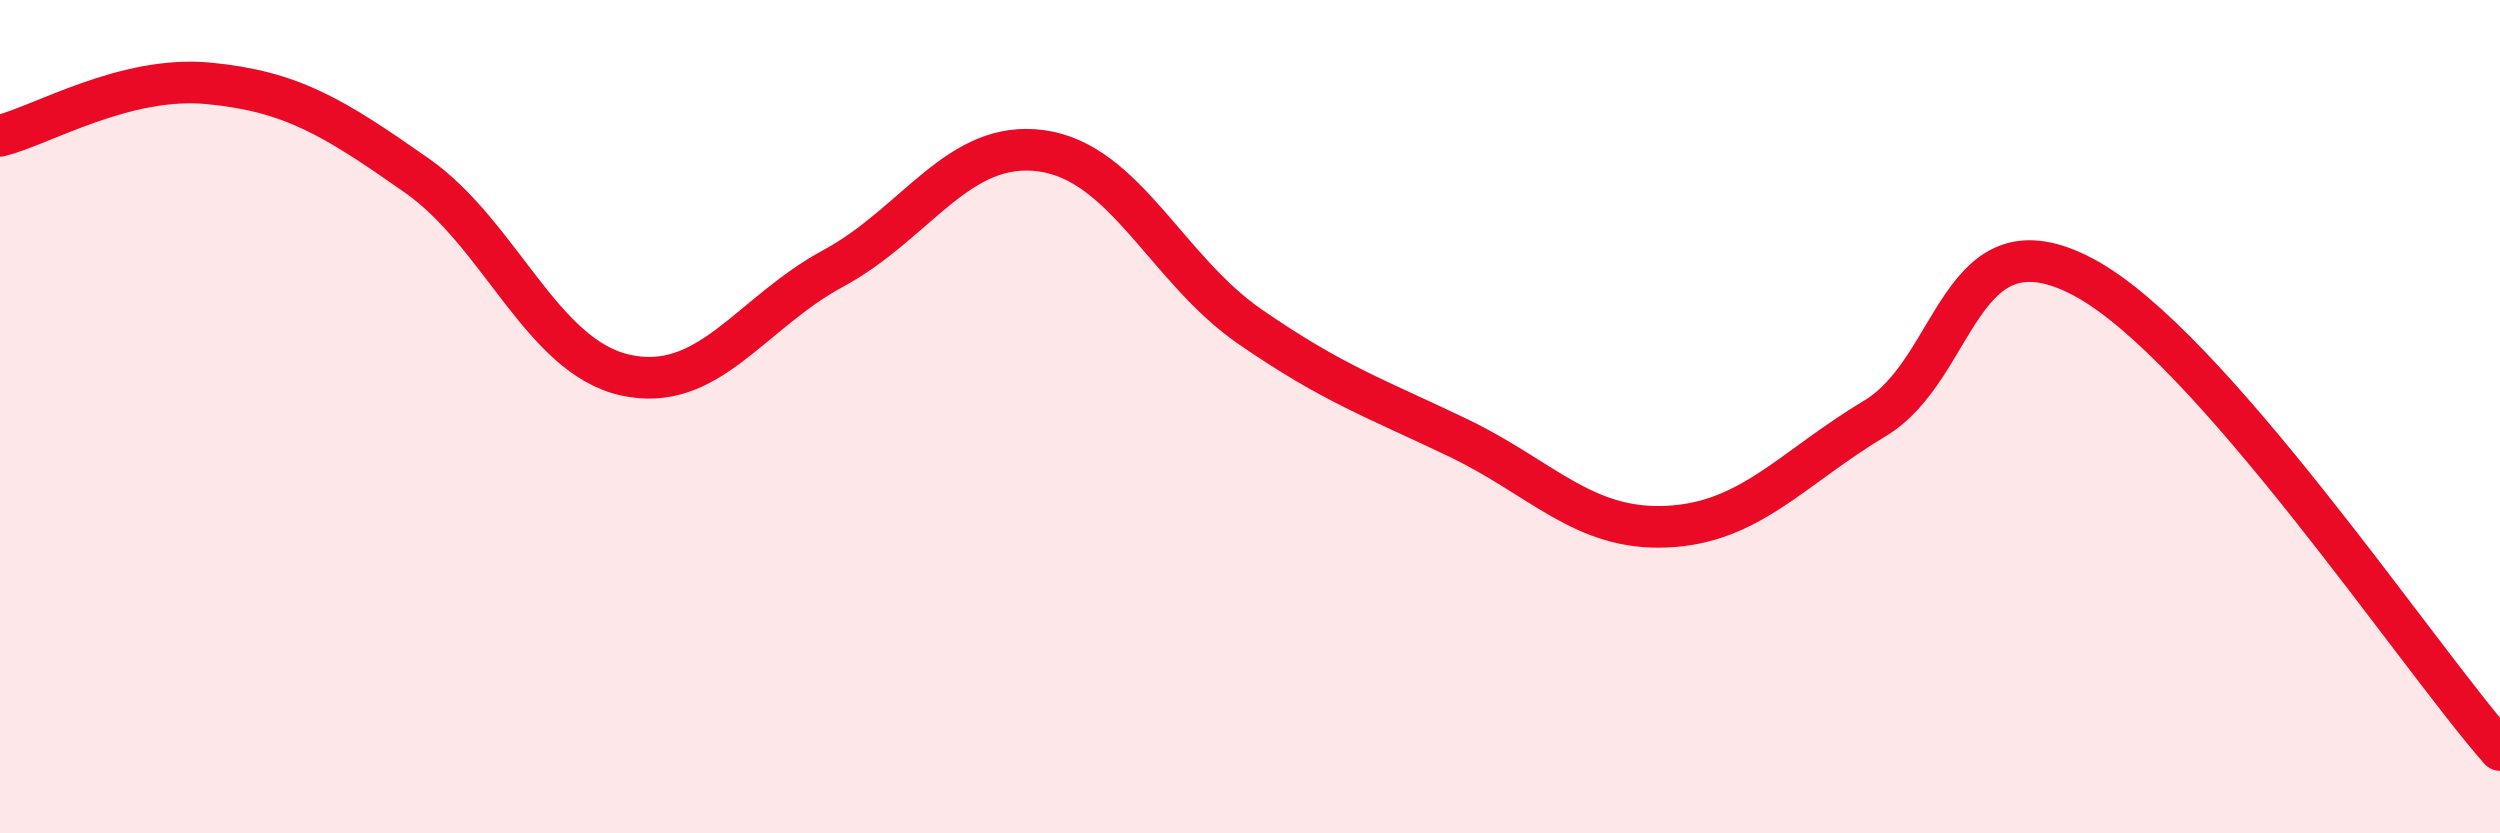
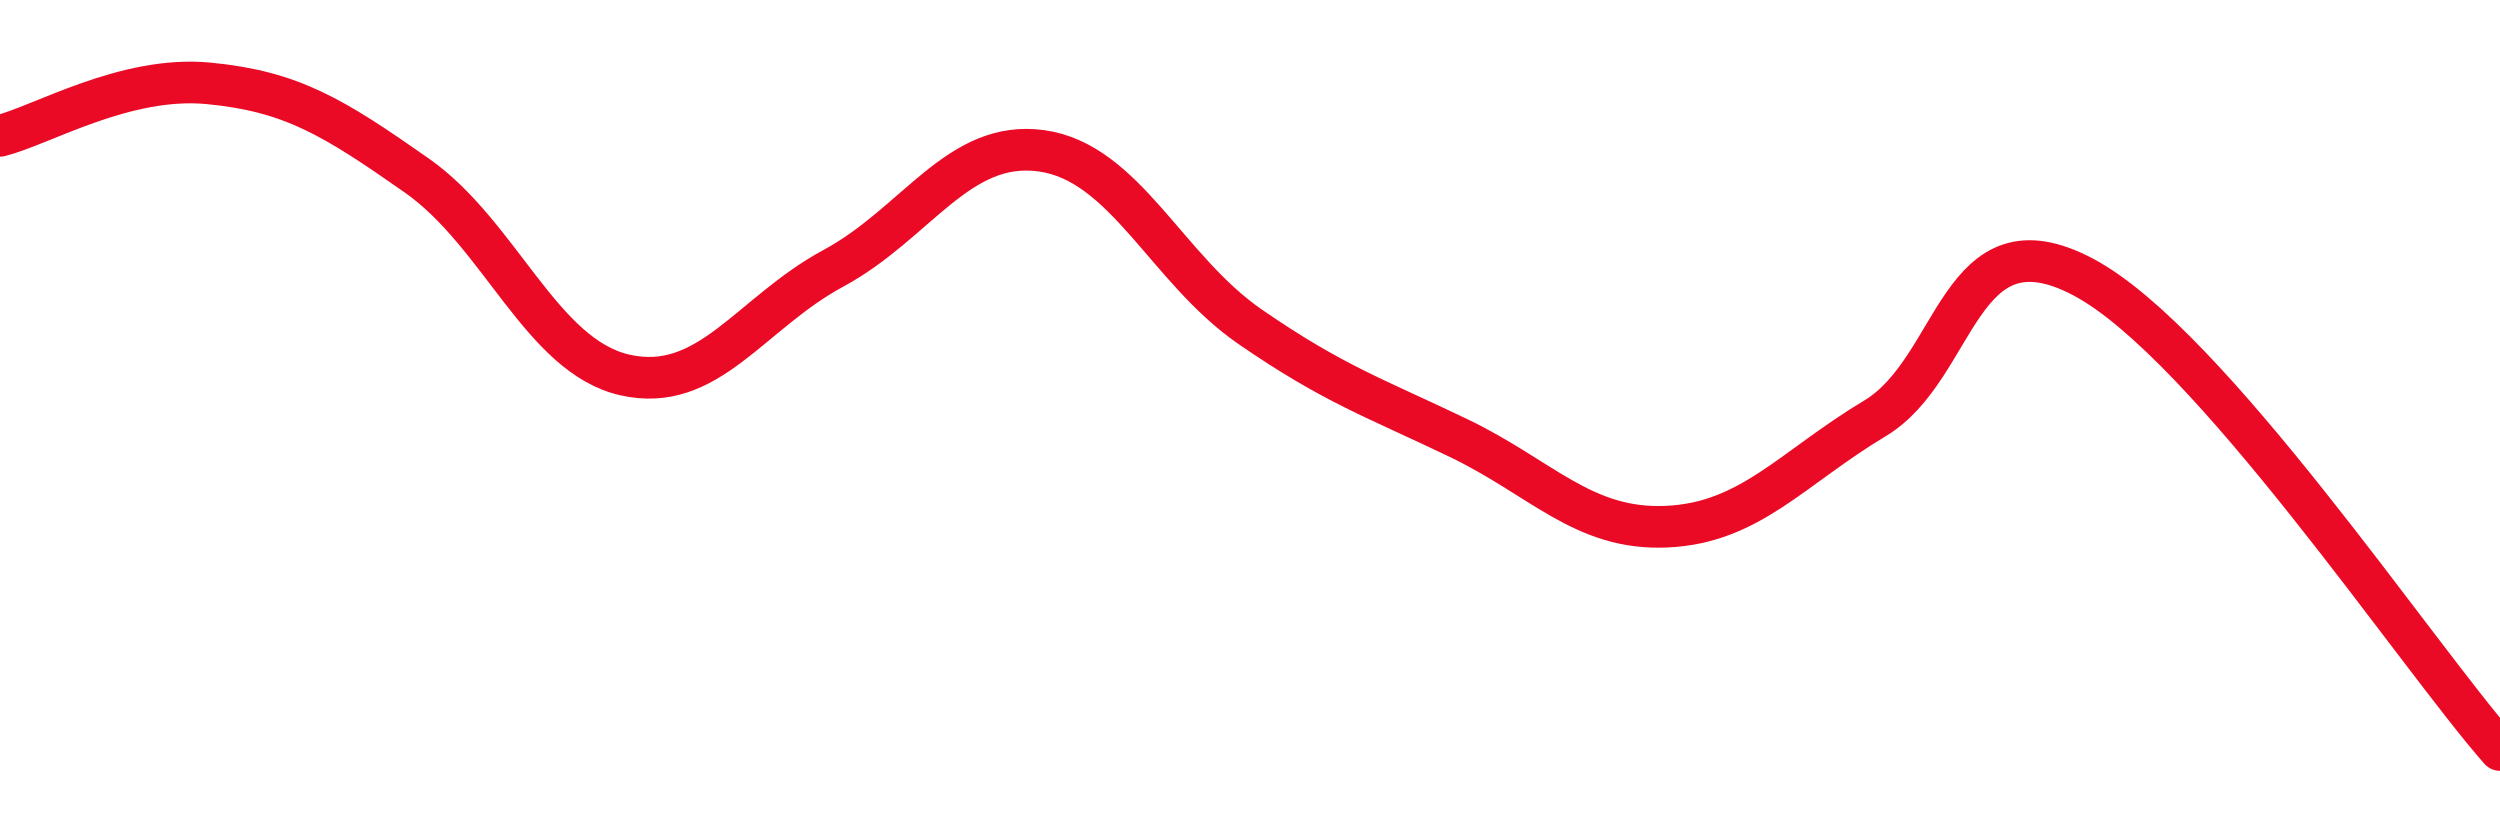
<svg xmlns="http://www.w3.org/2000/svg" width="60" height="20" viewBox="0 0 60 20">
-   <path d="M 0,3.26 C 1,3.01 3,1.81 5,2 C 7,2.19 8,2.81 10,4.21 C 12,5.61 13,8.55 15,9 C 17,9.45 18,7.52 20,6.44 C 22,5.36 23,3.34 25,3.62 C 27,3.9 28,6.46 30,7.84 C 32,9.22 33,9.55 35,10.51 C 37,11.47 38,12.73 40,12.64 C 42,12.55 43,11.24 45,10.04 C 47,8.84 47,5.06 50,6.65 C 53,8.24 58,15.73 60,18L60 20L0 20Z" fill="#EB0A25" opacity="0.1" stroke-linecap="round" stroke-linejoin="round" />
  <path d="M 0,3.26 C 1,3.01 3,1.81 5,2 C 7,2.19 8,2.81 10,4.21 C 12,5.61 13,8.55 15,9 C 17,9.45 18,7.52 20,6.44 C 22,5.36 23,3.34 25,3.62 C 27,3.9 28,6.46 30,7.84 C 32,9.22 33,9.55 35,10.51 C 37,11.47 38,12.73 40,12.64 C 42,12.55 43,11.24 45,10.04 C 47,8.84 47,5.06 50,6.65 C 53,8.24 58,15.73 60,18" stroke="#EB0A25" stroke-width="1" fill="none" stroke-linecap="round" stroke-linejoin="round" />
</svg>